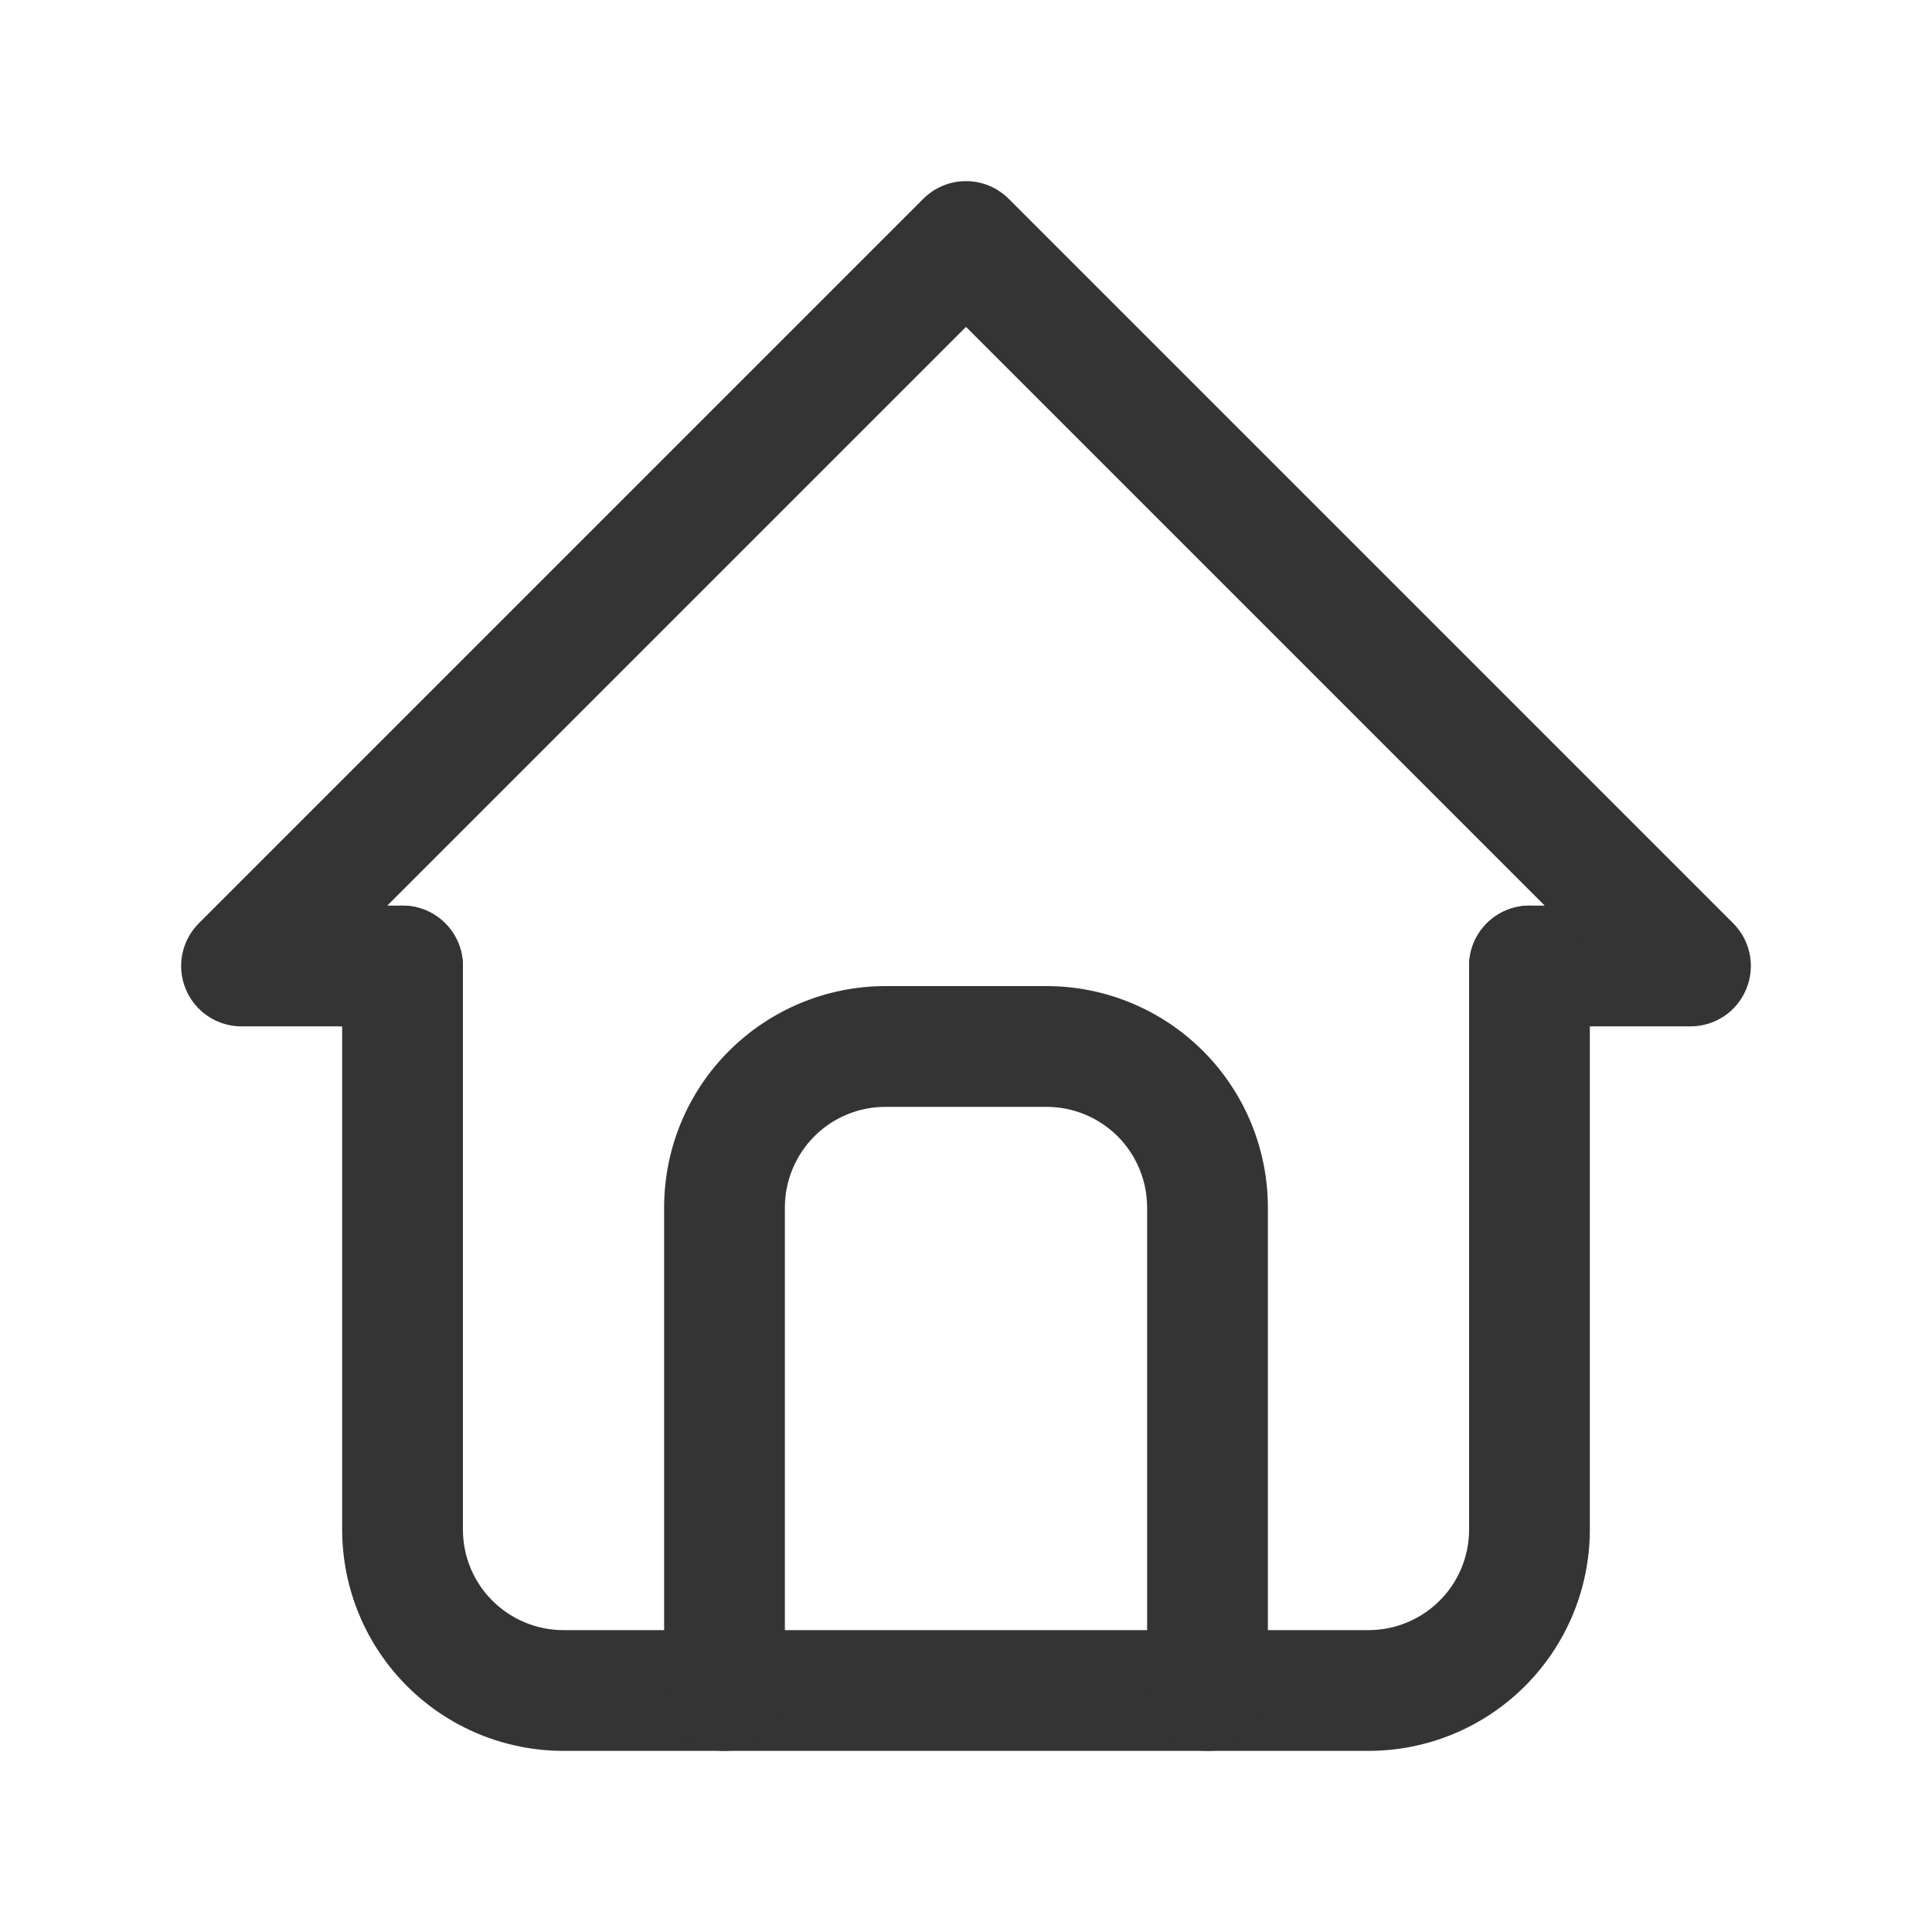
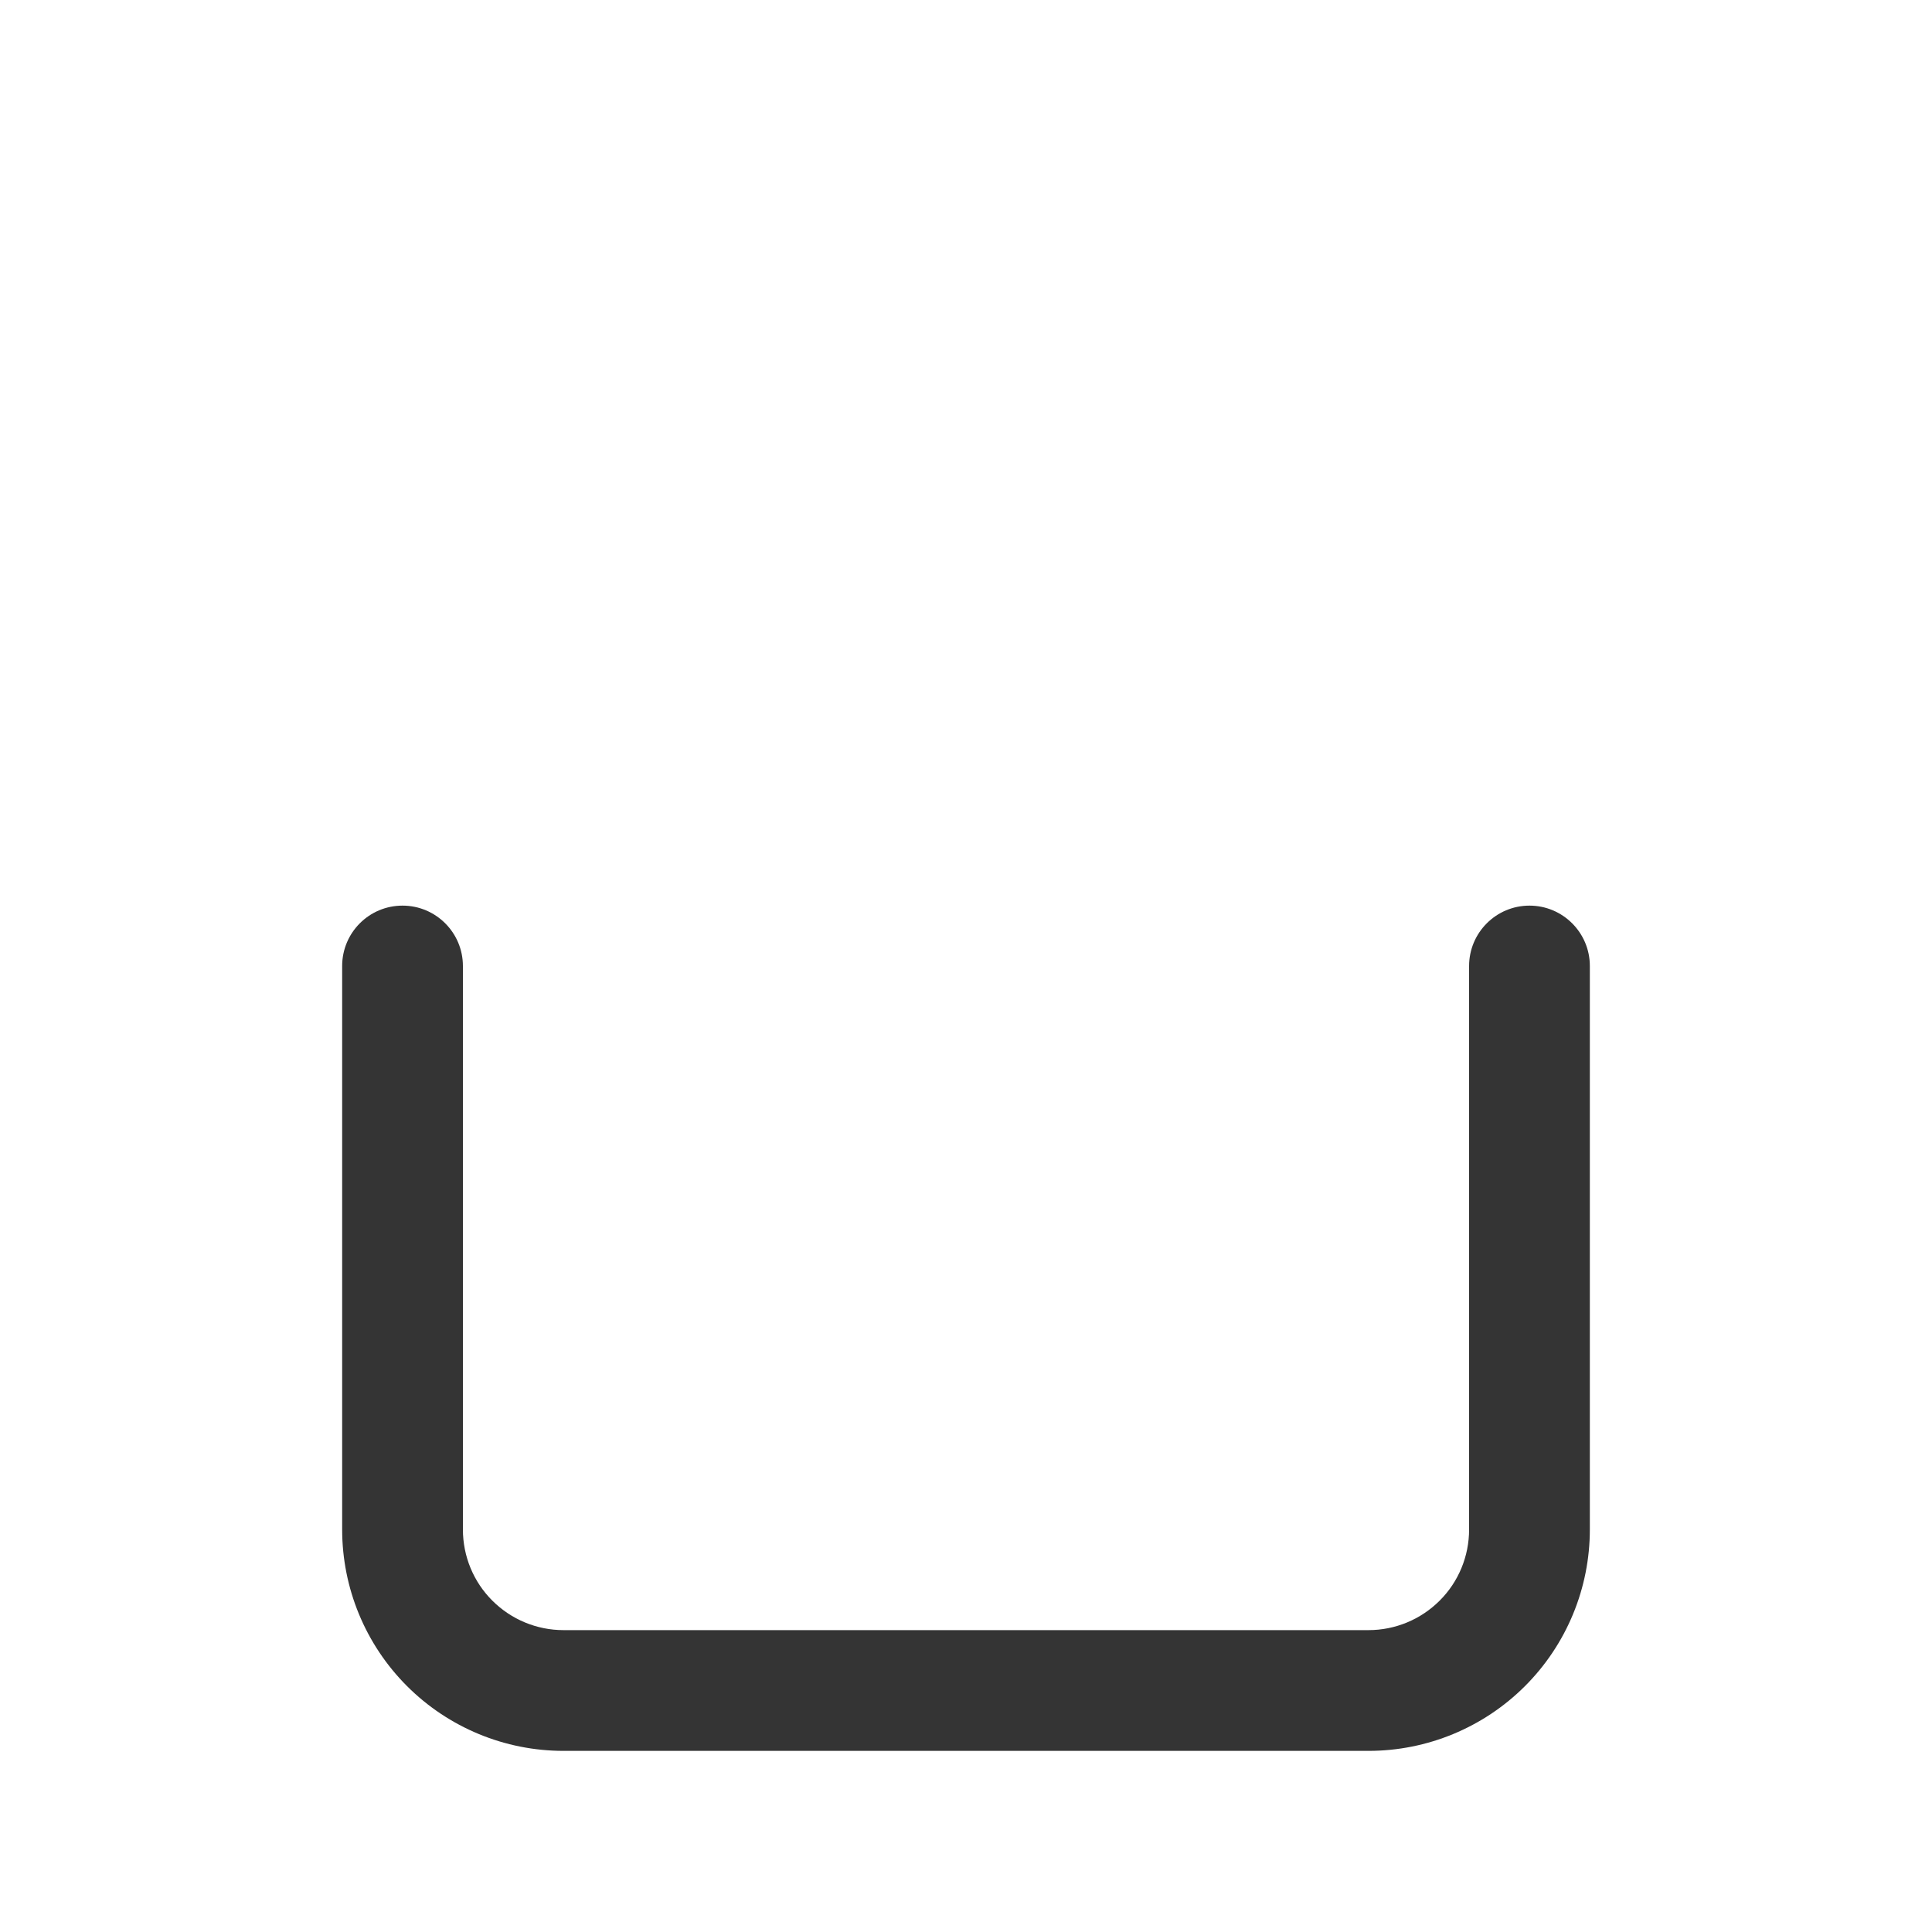
<svg xmlns="http://www.w3.org/2000/svg" width="20" height="20" viewBox="0 0 20 20" fill="none">
-   <path fill-rule="evenodd" clip-rule="evenodd" d="M9.558 2.058C9.802 1.814 10.198 1.814 10.442 2.058L17.942 9.558C18.121 9.737 18.174 10.006 18.077 10.239C17.981 10.473 17.753 10.625 17.5 10.625H15.833C15.488 10.625 15.208 10.345 15.208 10C15.208 9.655 15.488 9.375 15.833 9.375H15.991L10 3.384L4.009 9.375H4.167C4.512 9.375 4.792 9.655 4.792 10C4.792 10.345 4.512 10.625 4.167 10.625H2.5C2.247 10.625 2.019 10.473 1.923 10.239C1.826 10.006 1.879 9.737 2.058 9.558L9.558 2.058Z" fill="#343434" />
  <path fill-rule="evenodd" clip-rule="evenodd" d="M4.167 9.375C4.512 9.375 4.792 9.655 4.792 10L4.792 15.833C4.792 16.11 4.901 16.375 5.097 16.57C5.292 16.765 5.557 16.875 5.833 16.875H14.167C14.443 16.875 14.708 16.765 14.903 16.57C15.099 16.375 15.208 16.11 15.208 15.833V10C15.208 9.655 15.488 9.375 15.833 9.375C16.178 9.375 16.458 9.655 16.458 10V15.833C16.458 16.441 16.217 17.024 15.787 17.454C15.357 17.884 14.774 18.125 14.167 18.125H5.833C5.226 18.125 4.643 17.884 4.213 17.454C3.783 17.024 3.542 16.441 3.542 15.833V10C3.542 9.655 3.821 9.375 4.167 9.375Z" fill="#343434" />
-   <path fill-rule="evenodd" clip-rule="evenodd" d="M9.167 11.458C8.89 11.458 8.625 11.568 8.43 11.763C8.235 11.959 8.125 12.224 8.125 12.5V17.5C8.125 17.845 7.845 18.125 7.5 18.125C7.155 18.125 6.875 17.845 6.875 17.5V12.5C6.875 11.892 7.116 11.309 7.546 10.88C7.976 10.45 8.559 10.208 9.167 10.208H10.833C11.441 10.208 12.024 10.45 12.454 10.88C12.883 11.309 13.125 11.892 13.125 12.5V17.5C13.125 17.845 12.845 18.125 12.5 18.125C12.155 18.125 11.875 17.845 11.875 17.5V12.5C11.875 12.224 11.765 11.959 11.57 11.763C11.374 11.568 11.11 11.458 10.833 11.458H9.167Z" fill="#343434" />
</svg>